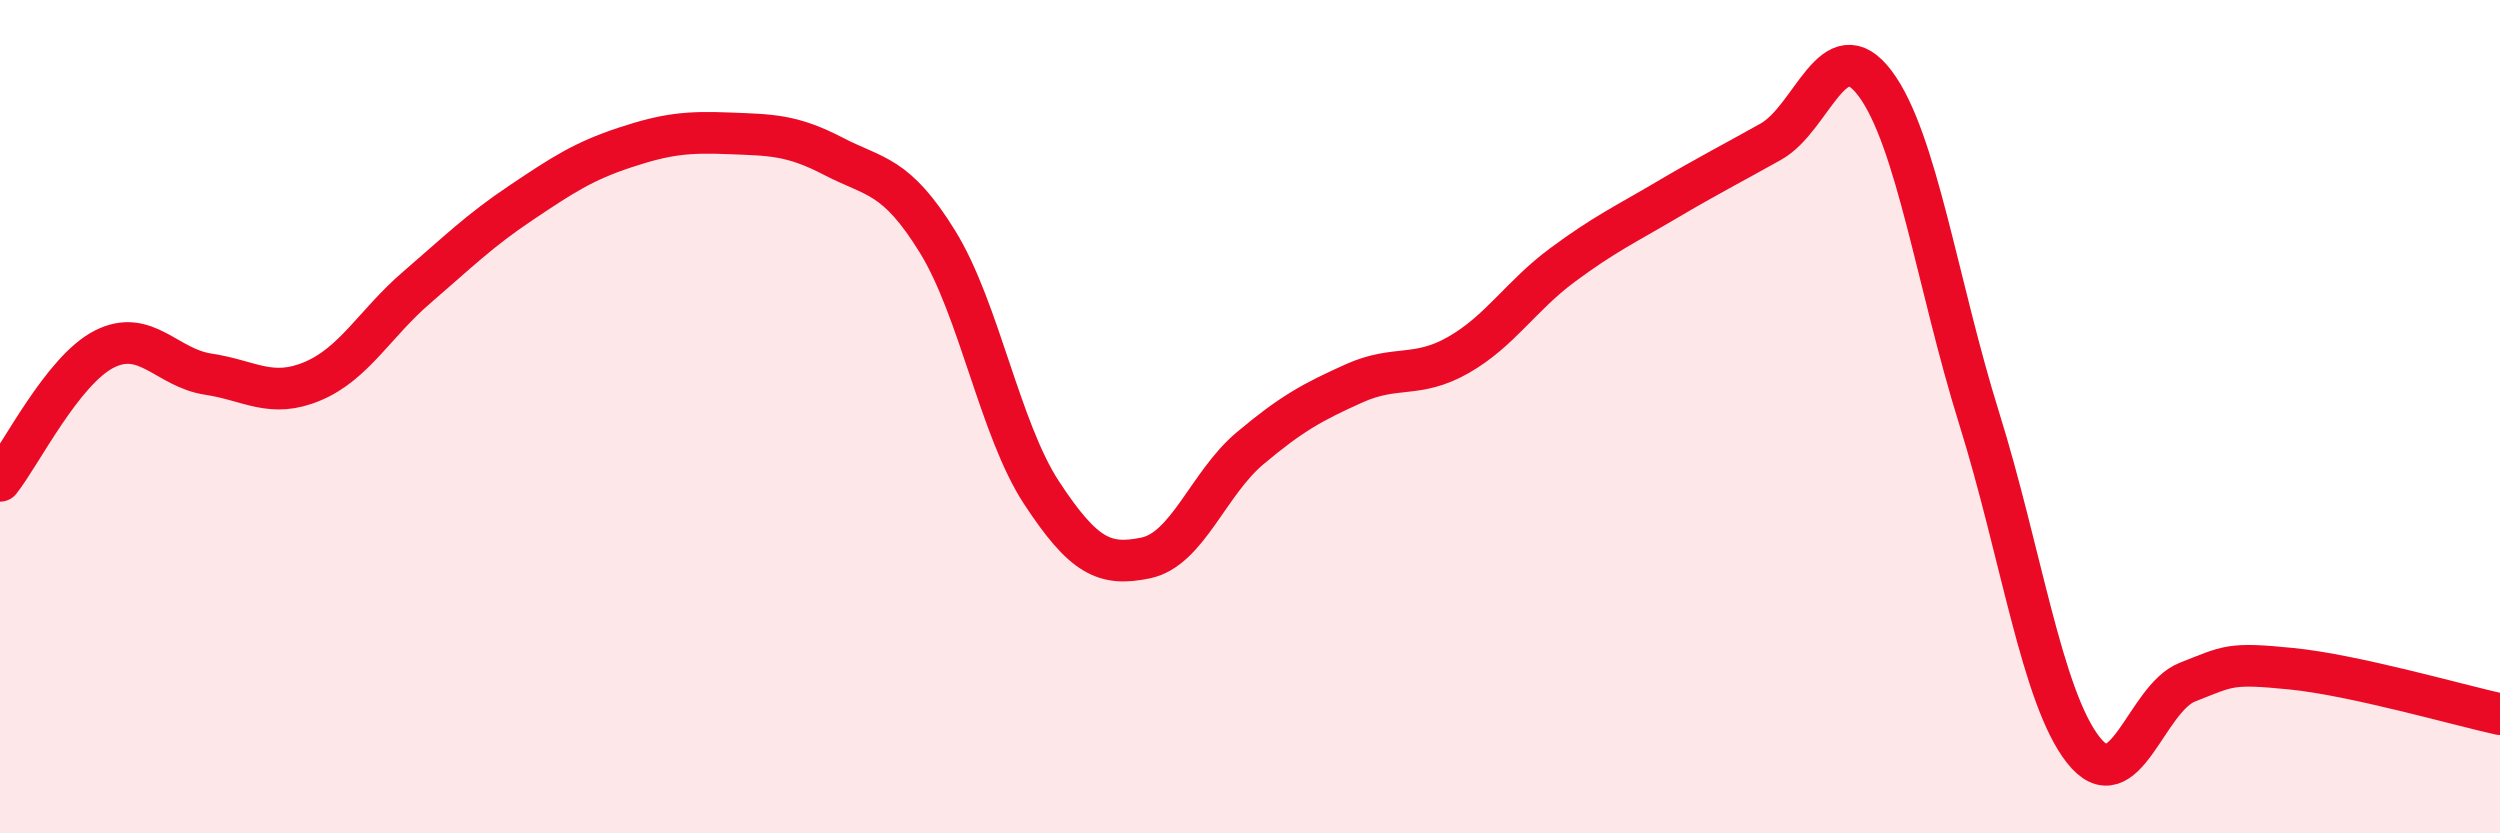
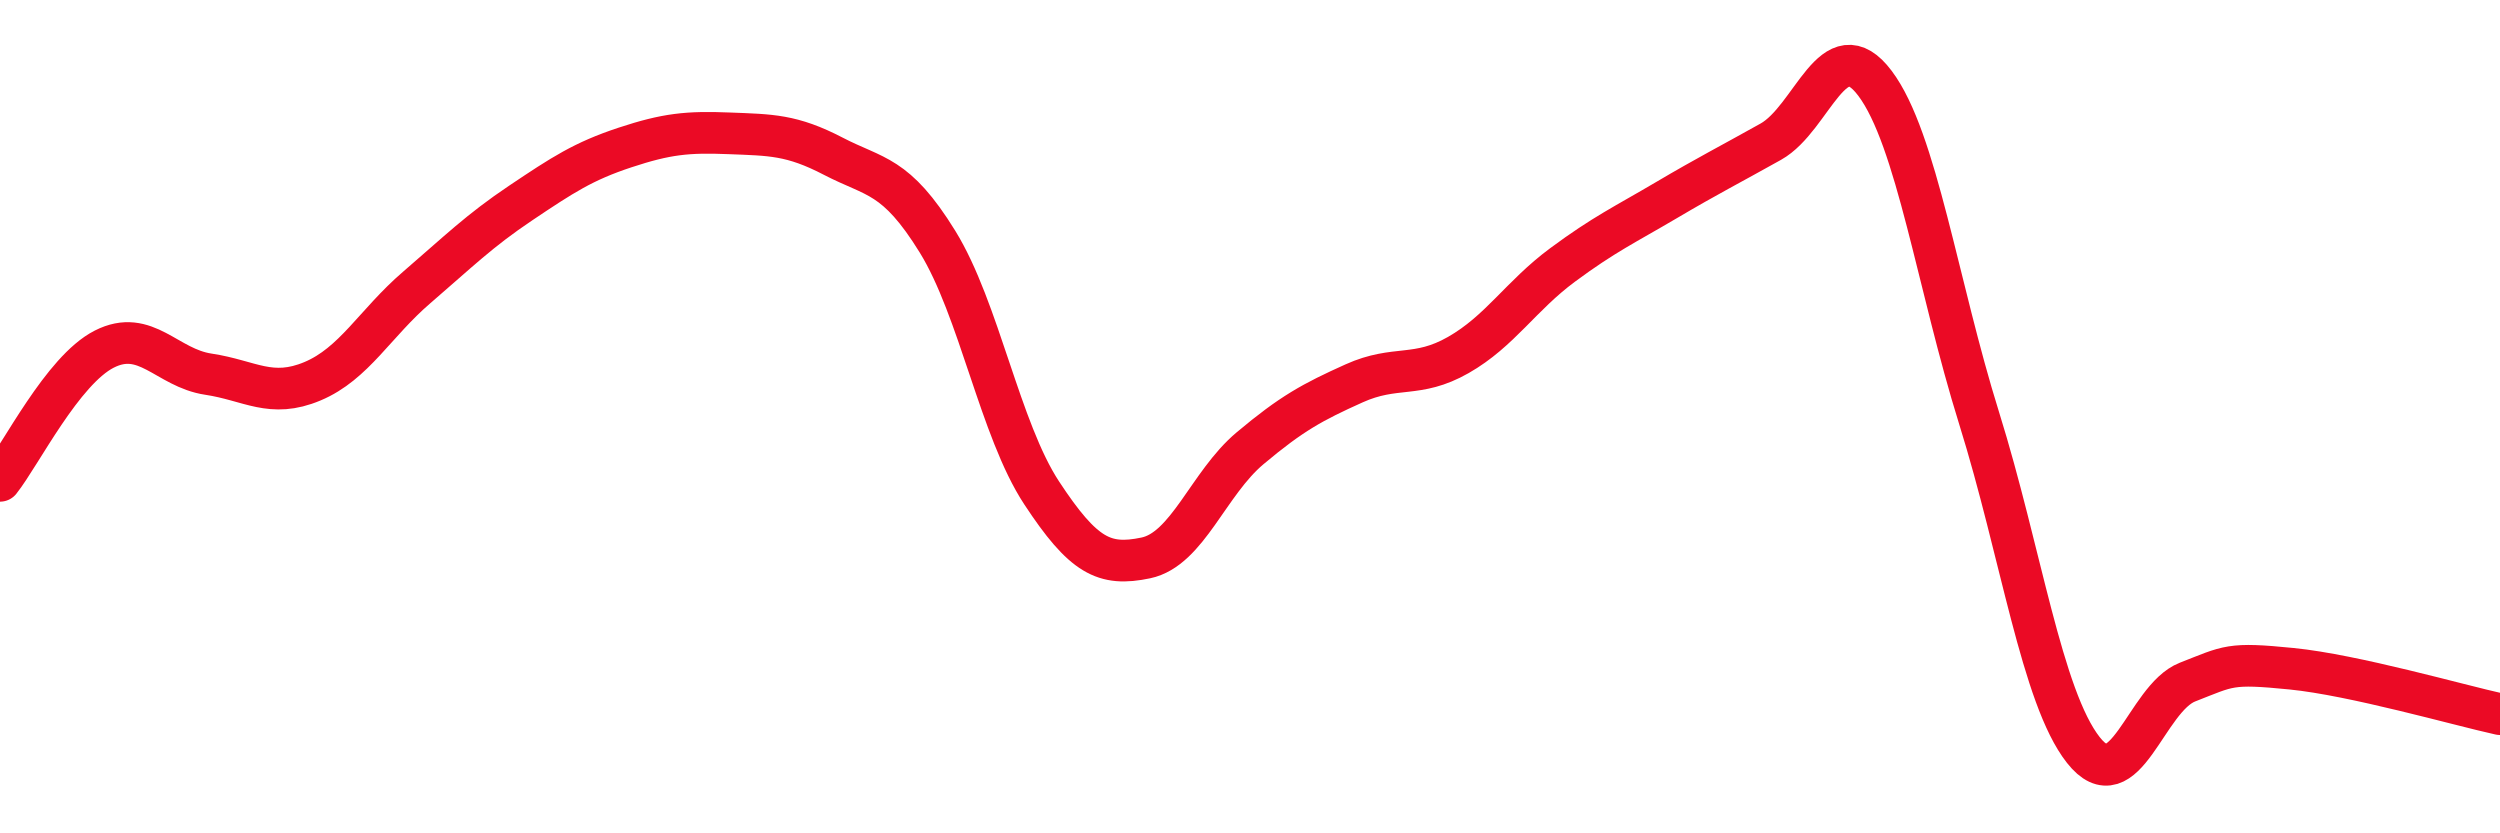
<svg xmlns="http://www.w3.org/2000/svg" width="60" height="20" viewBox="0 0 60 20">
-   <path d="M 0,11.54 C 0.5,10.91 1.5,8.89 2.5,8.38 C 3.5,7.87 4,8.83 5,8.98 C 6,9.13 6.5,9.57 7.5,9.15 C 8.5,8.73 9,7.76 10,6.9 C 11,6.04 11.5,5.54 12.5,4.87 C 13.5,4.2 14,3.87 15,3.54 C 16,3.21 16.5,3.16 17.5,3.2 C 18.5,3.24 19,3.23 20,3.75 C 21,4.27 21.5,4.18 22.5,5.8 C 23.5,7.42 24,10.31 25,11.83 C 26,13.35 26.5,13.6 27.5,13.39 C 28.5,13.18 29,11.6 30,10.76 C 31,9.92 31.5,9.65 32.5,9.2 C 33.5,8.75 34,9.09 35,8.52 C 36,7.95 36.5,7.1 37.5,6.36 C 38.5,5.62 39,5.39 40,4.8 C 41,4.21 41.5,3.96 42.5,3.4 C 43.5,2.84 44,0.67 45,2 C 46,3.33 46.5,6.84 47.5,10.04 C 48.5,13.24 49,16.73 50,18 C 51,19.27 51.5,16.76 52.5,16.37 C 53.5,15.98 53.5,15.9 55,16.05 C 56.5,16.2 59,16.92 60,17.14L60 20L0 20Z" fill="#EB0A25" opacity="0.1" stroke-linecap="round" stroke-linejoin="round" />
  <path d="M 0,11.54 C 0.5,10.91 1.5,8.89 2.5,8.38 C 3.5,7.87 4,8.83 5,8.98 C 6,9.13 6.5,9.57 7.5,9.15 C 8.5,8.73 9,7.76 10,6.9 C 11,6.04 11.5,5.54 12.5,4.87 C 13.5,4.2 14,3.87 15,3.54 C 16,3.21 16.5,3.16 17.5,3.2 C 18.5,3.24 19,3.23 20,3.75 C 21,4.27 21.5,4.18 22.5,5.8 C 23.5,7.42 24,10.31 25,11.83 C 26,13.35 26.5,13.6 27.5,13.39 C 28.5,13.18 29,11.6 30,10.76 C 31,9.92 31.5,9.65 32.5,9.2 C 33.5,8.75 34,9.09 35,8.52 C 36,7.95 36.5,7.1 37.5,6.36 C 38.5,5.62 39,5.39 40,4.8 C 41,4.21 41.5,3.96 42.5,3.4 C 43.5,2.84 44,0.67 45,2 C 46,3.33 46.5,6.84 47.5,10.04 C 48.5,13.24 49,16.73 50,18 C 51,19.27 51.5,16.76 52.5,16.37 C 53.5,15.98 53.5,15.9 55,16.05 C 56.5,16.2 59,16.92 60,17.14" stroke="#EB0A25" stroke-width="1" fill="none" stroke-linecap="round" stroke-linejoin="round" />
</svg>